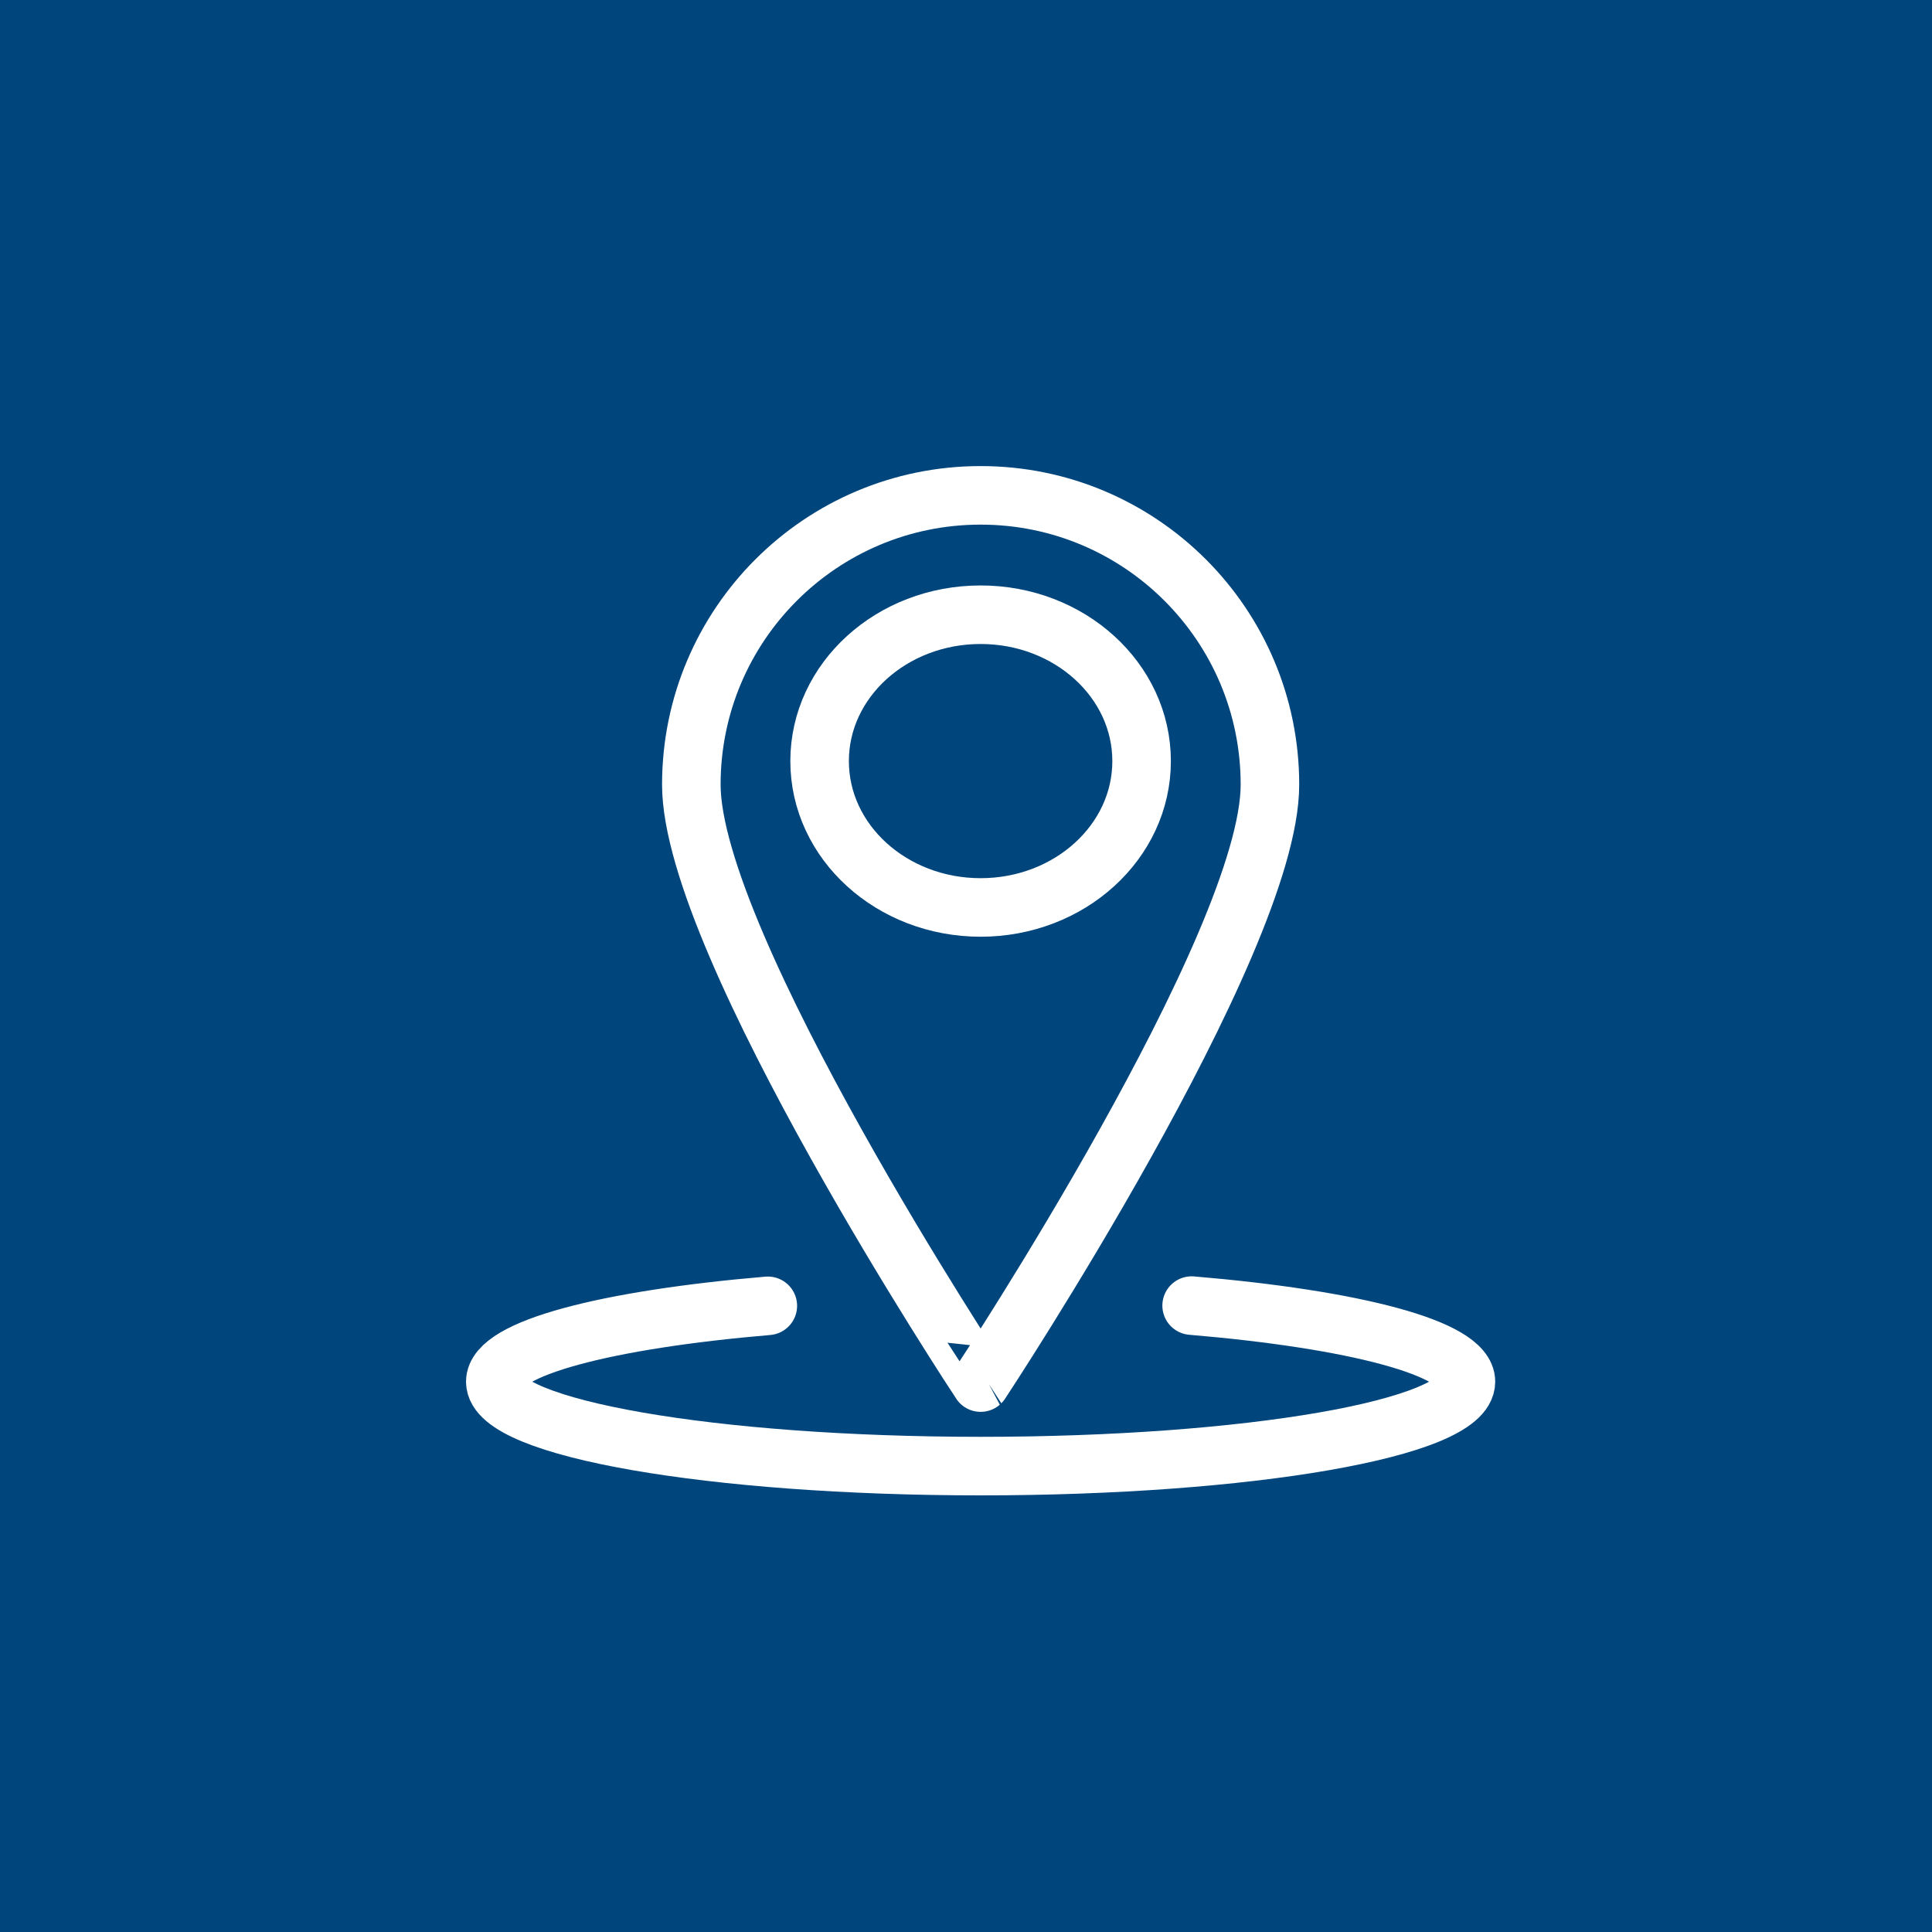
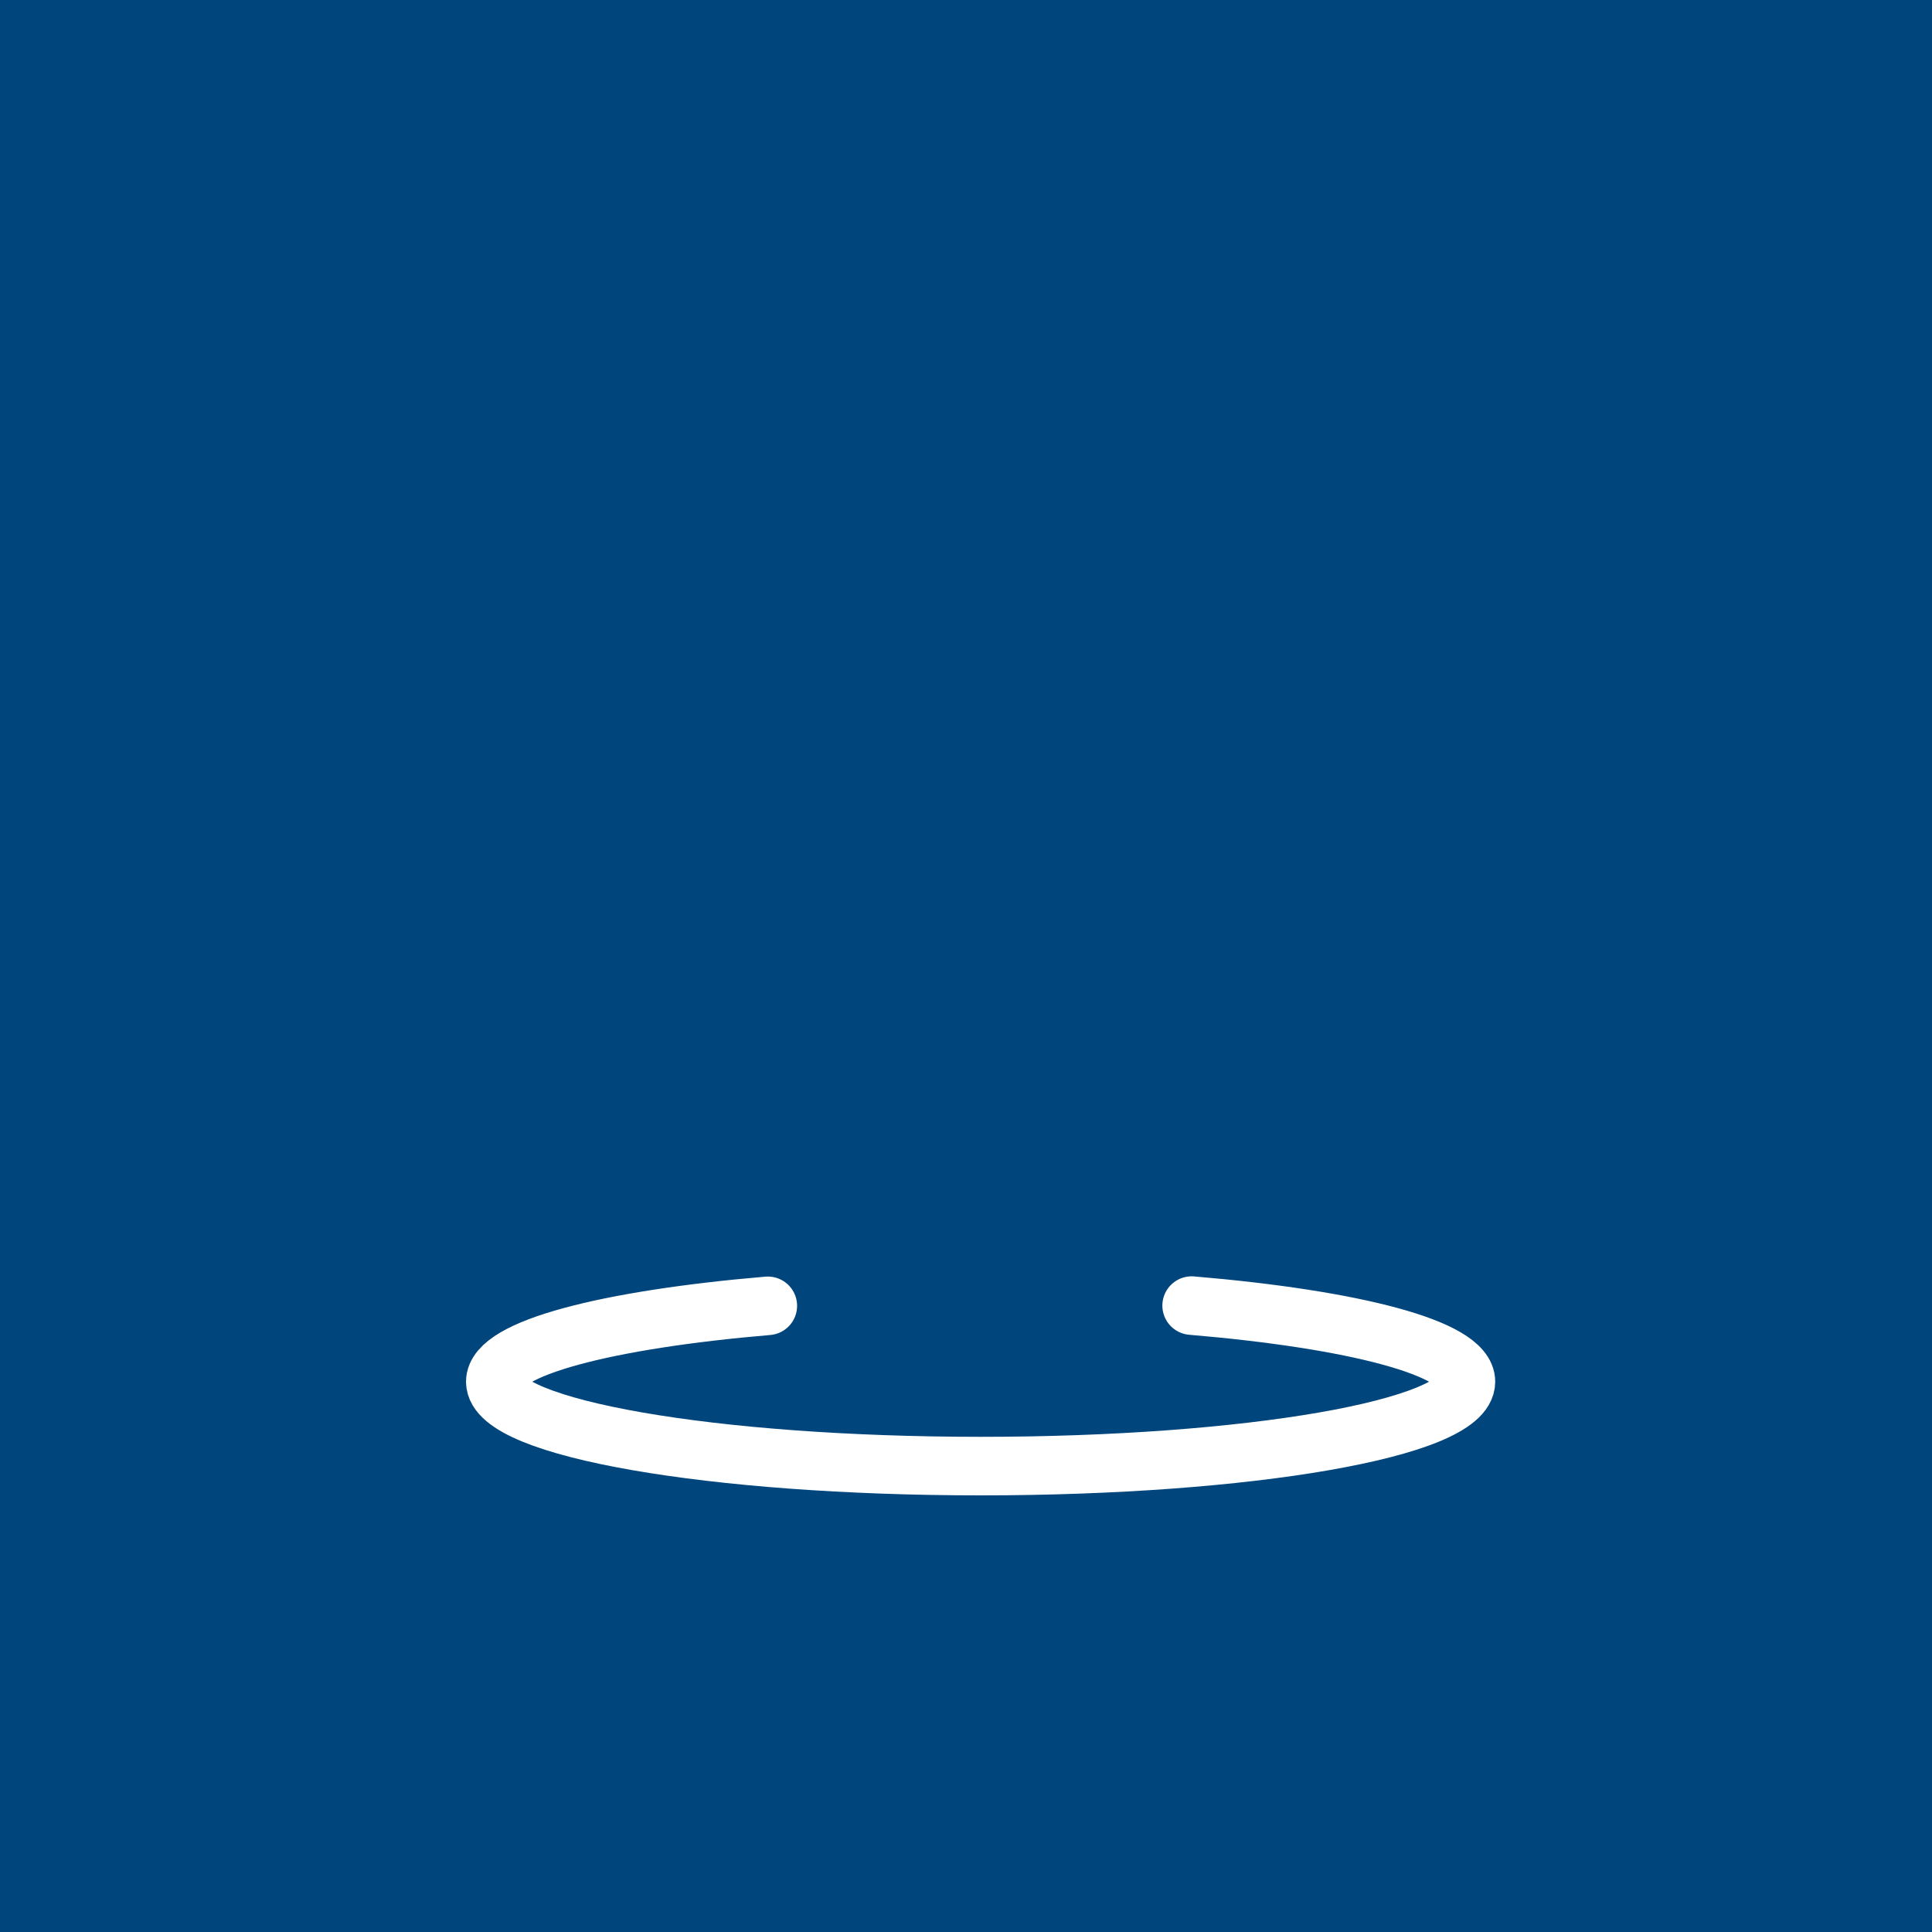
<svg xmlns="http://www.w3.org/2000/svg" version="1.1" id="Layer_1" x="0px" y="0px" viewBox="0 0 66 66" style="enable-background:new 0 0 66 66;" xml:space="preserve">
  <style type="text/css">
	.st0{fill:#00457C;}
	.st1{fill:none;stroke:#FFFFFF;stroke-width:2;stroke-linecap:round;stroke-linejoin:round;}
</style>
  <rect id="Rectangle_398" y="0" class="st0" width="66" height="66" />
  <g id="Outline_Icons" transform="translate(16.42 16.421)">
    <g id="Group_363" transform="translate(0.5 0.5)">
-       <ellipse id="Ellipse_42" class="st1" cx="16.579" cy="9.079" rx="5.5" ry="5" />
-       <path id="Path_563" class="st1" d="M26.463,9.884c0,5.46-9.883,20.426-9.883,20.426S6.697,15.344,6.697,9.884    c0-5.458,4.425-9.883,9.883-9.883S26.463,4.426,26.463,9.884z" />
      <path id="Path_564" class="st1" d="M23.788,27.68c5.548,0.467,9.371,1.455,9.371,2.6c0,1.593-7.422,2.883-16.579,2.883    S0,31.869,0,30.28c0-1.139,3.8-2.124,9.31-2.592" />
    </g>
  </g>
</svg>